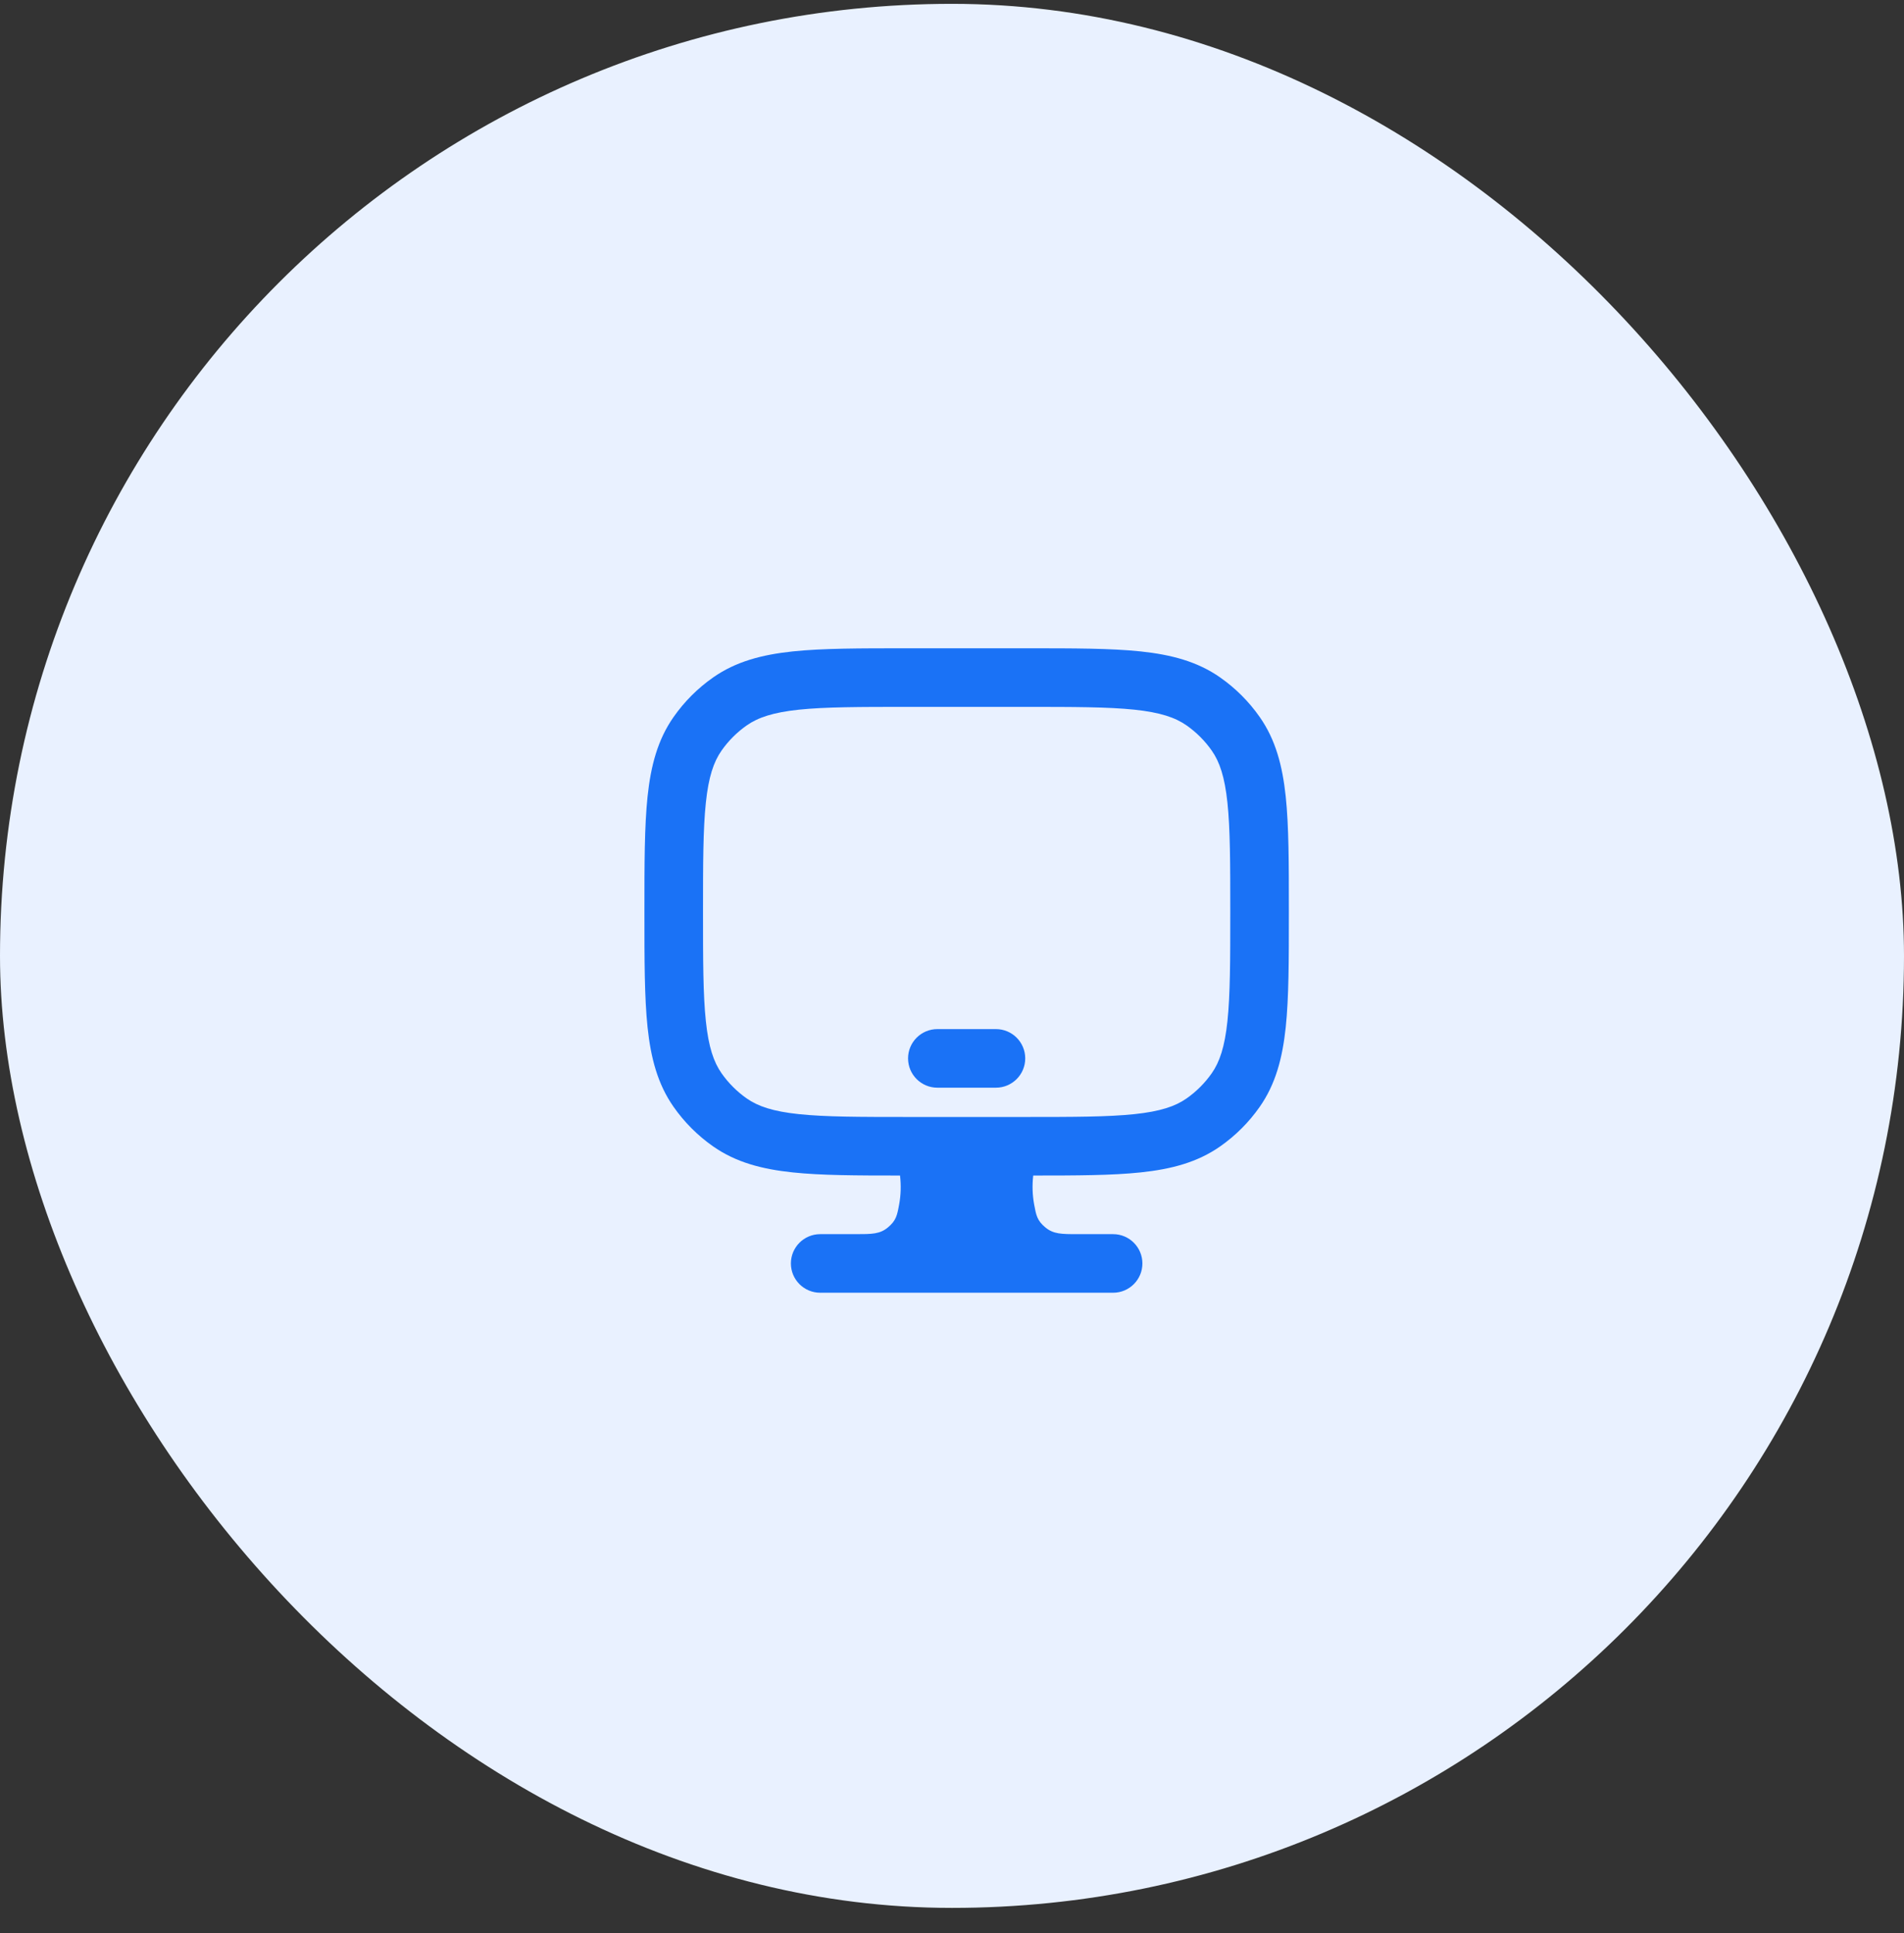
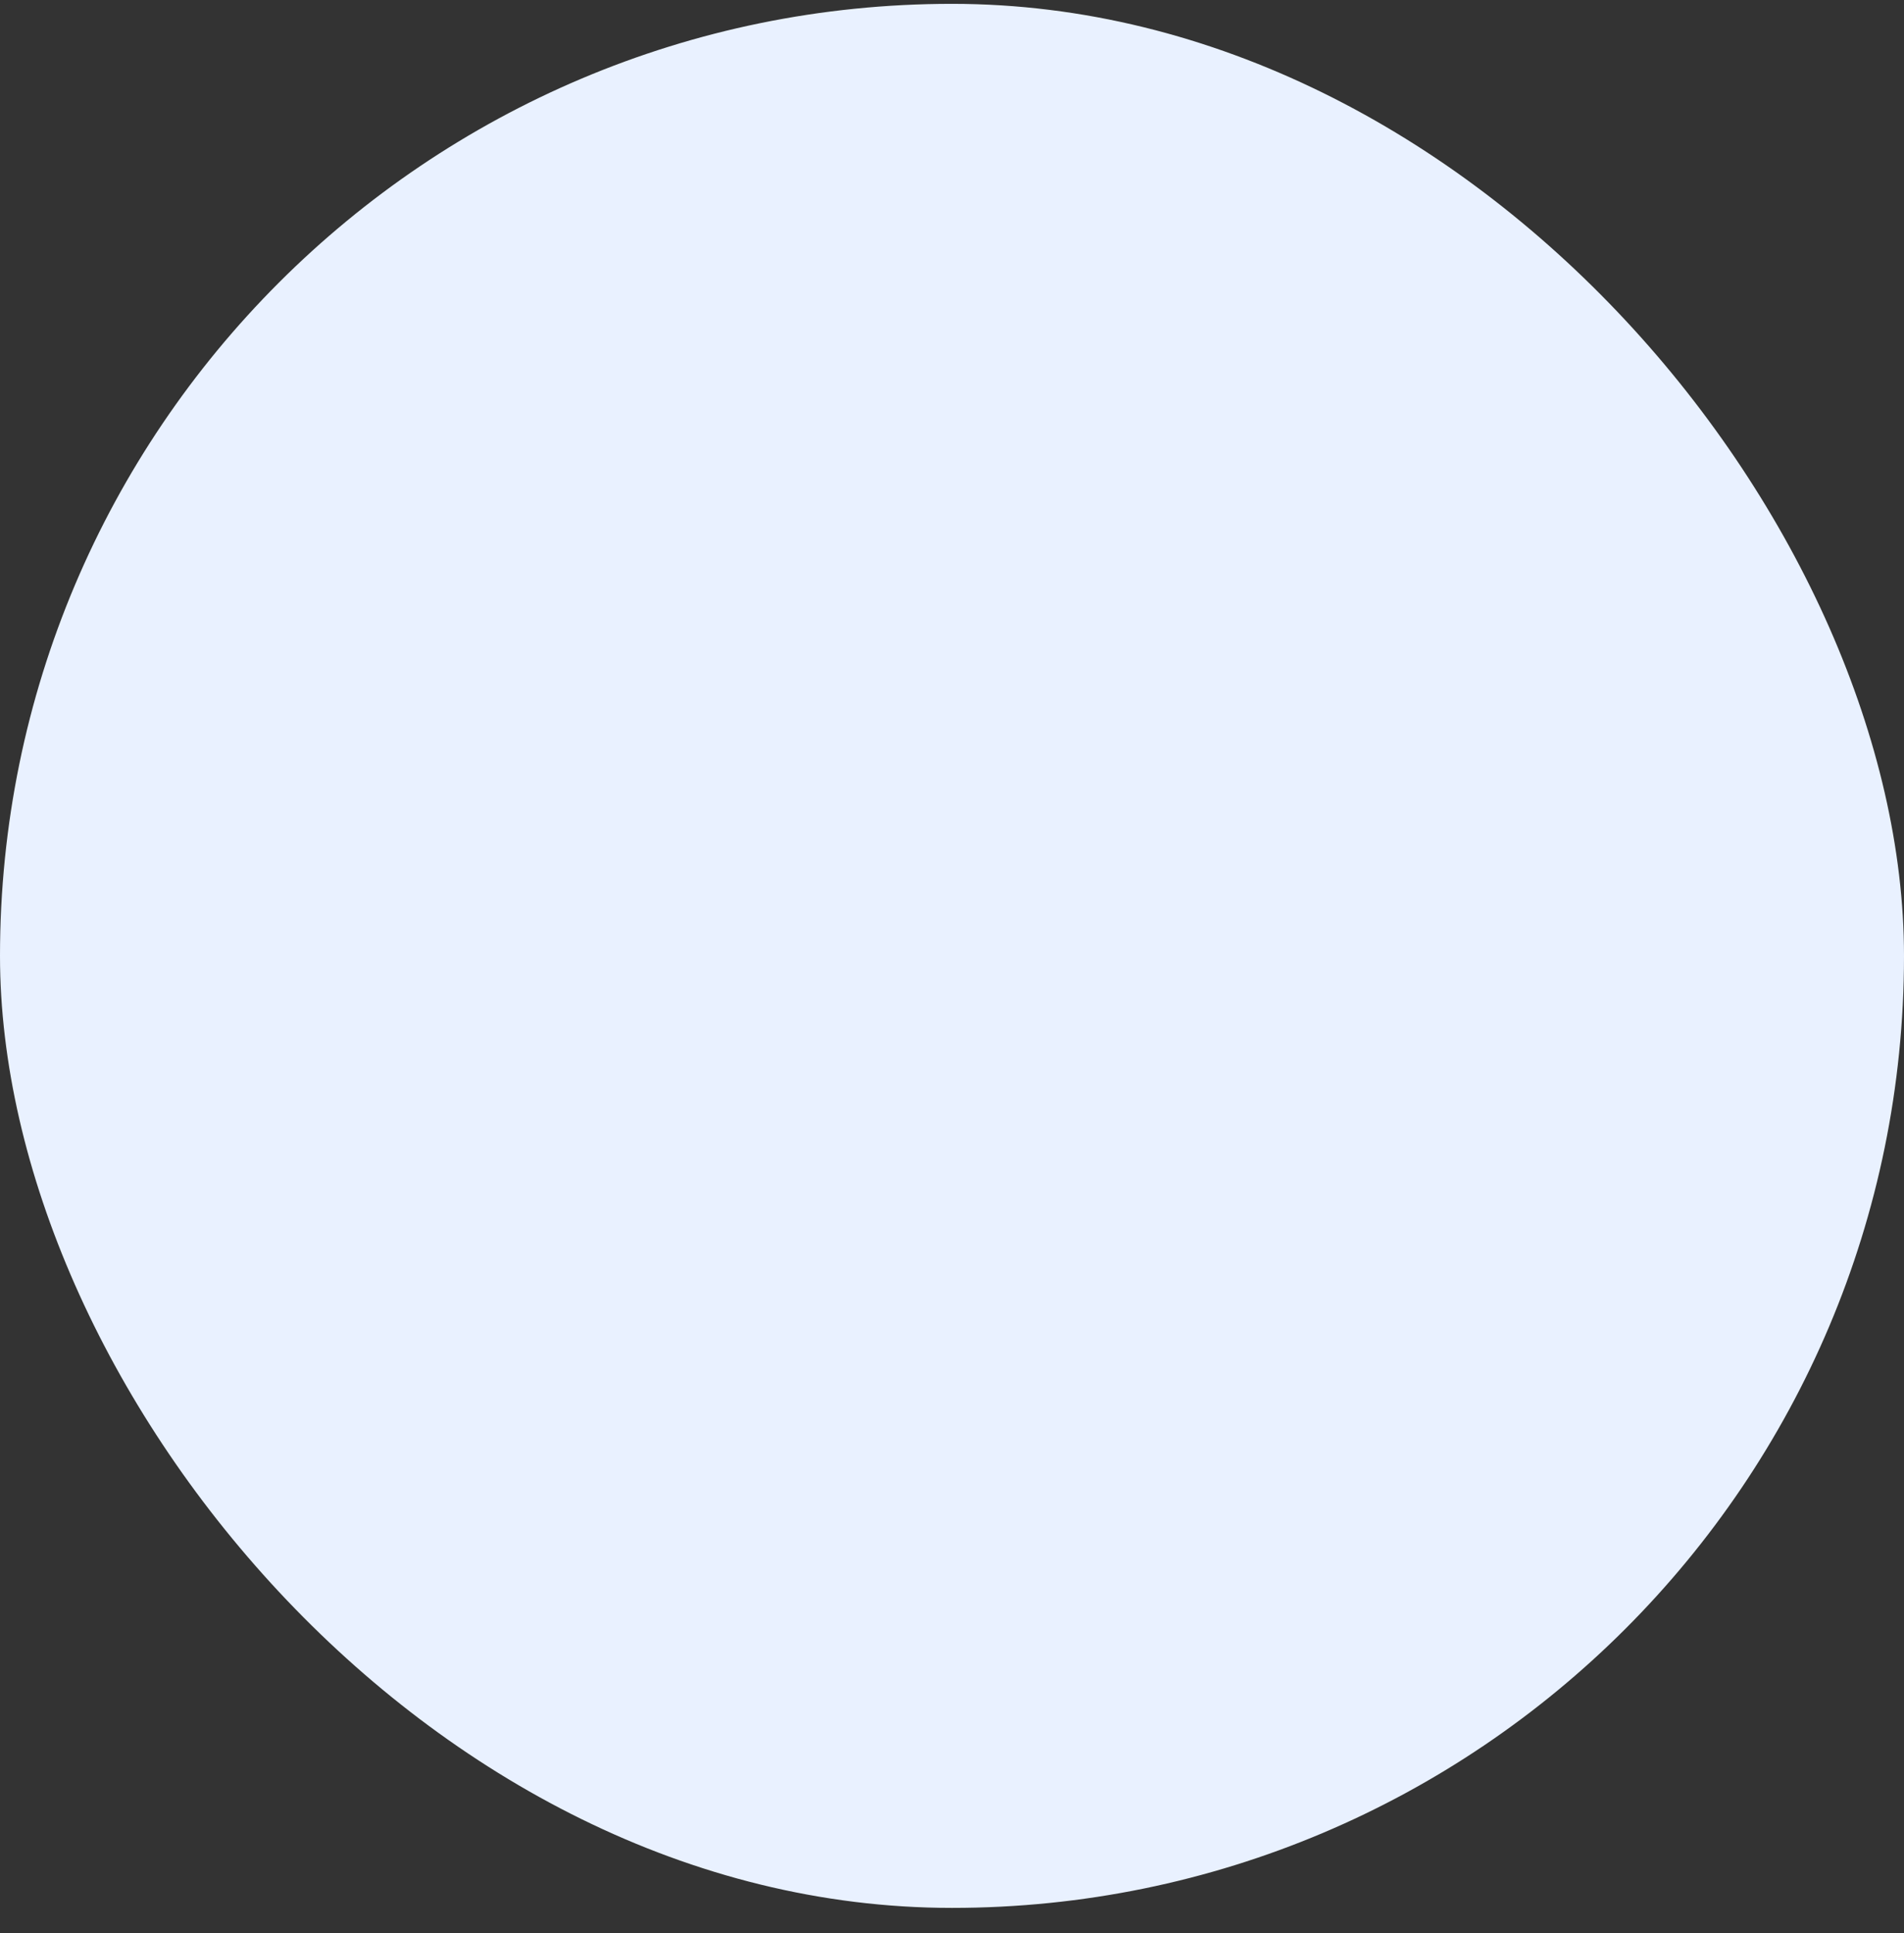
<svg xmlns="http://www.w3.org/2000/svg" fill="none" height="66" viewBox="0 0 65 66" width="65">
  <rect x="0" y="0" width="65" height="66" fill="#333333" stroke="none" />
  <rect fill="#E9F1FF" height="65" rx="32.5" width="65" y="0.131" />
-   <path clip-rule="evenodd" d="M31 36.131C31 35.579 31.448 35.131 32 35.131H34C34.552 35.131 35 35.579 35 36.131C35 36.683 34.552 37.131 34 37.131H32C31.448 37.131 31 36.683 31 36.131Z" fill="#1A72F6" fill-rule="evenodd" />
-   <path d="M35.057 22.131C36.648 22.131 37.922 22.131 38.94 22.238C39.987 22.349 40.877 22.582 41.654 23.126C42.18 23.494 42.637 23.951 43.005 24.477C43.549 25.253 43.782 26.144 43.893 27.191C44 28.209 44 29.483 44 31.074V31.188C44 32.779 44 34.053 43.893 35.07C43.782 36.118 43.549 37.008 43.005 37.785C42.637 38.311 42.18 38.768 41.654 39.136C40.877 39.68 39.987 39.913 38.94 40.023C37.968 40.126 36.764 40.13 35.273 40.13C35.234 40.464 35.246 40.801 35.305 41.121C35.372 41.486 35.407 41.668 35.685 41.899C35.962 42.13 36.236 42.131 36.782 42.131H38C38.552 42.131 39 42.579 39 43.131C39 43.683 38.552 44.131 38 44.131H28C27.448 44.131 27 43.683 27 43.131C27 42.579 27.448 42.131 28 42.131H29.218C29.764 42.131 30.038 42.131 30.315 41.899C30.593 41.668 30.628 41.486 30.695 41.121C30.755 40.801 30.765 40.464 30.726 40.13C29.235 40.13 28.031 40.126 27.061 40.023C26.013 39.913 25.123 39.68 24.346 39.136C23.82 38.768 23.363 38.311 22.995 37.785C22.451 37.008 22.218 36.118 22.107 35.07C22 34.053 22 32.779 22 31.188V31.074C22 29.483 22 28.209 22.107 27.191C22.218 26.144 22.451 25.253 22.995 24.477C23.363 23.951 23.82 23.494 24.346 23.126C25.123 22.582 26.013 22.349 27.061 22.238C28.078 22.131 29.352 22.131 30.943 22.131H35.057ZM31 24.131C29.339 24.131 28.171 24.133 27.27 24.227C26.388 24.321 25.878 24.494 25.492 24.764C25.158 24.998 24.867 25.289 24.633 25.623C24.363 26.008 24.19 26.519 24.097 27.401C24.002 28.302 24 29.47 24 31.131C24 32.792 24.002 33.96 24.097 34.86C24.19 35.743 24.363 36.253 24.633 36.639C24.867 36.973 25.158 37.264 25.492 37.498C25.878 37.768 26.388 37.941 27.27 38.034C28.171 38.129 29.339 38.131 31 38.131H35C36.661 38.131 37.829 38.129 38.73 38.034C39.612 37.941 40.123 37.768 40.508 37.498C40.842 37.264 41.133 36.973 41.367 36.639C41.637 36.253 41.81 35.743 41.903 34.86C41.998 33.96 42 32.792 42 31.131C42 29.47 41.998 28.302 41.903 27.401C41.81 26.519 41.637 26.008 41.367 25.623C41.133 25.289 40.842 24.998 40.508 24.764C40.123 24.494 39.612 24.321 38.73 24.227C37.829 24.133 36.661 24.131 35 24.131H31Z" fill="#1A72F6" />
</svg>